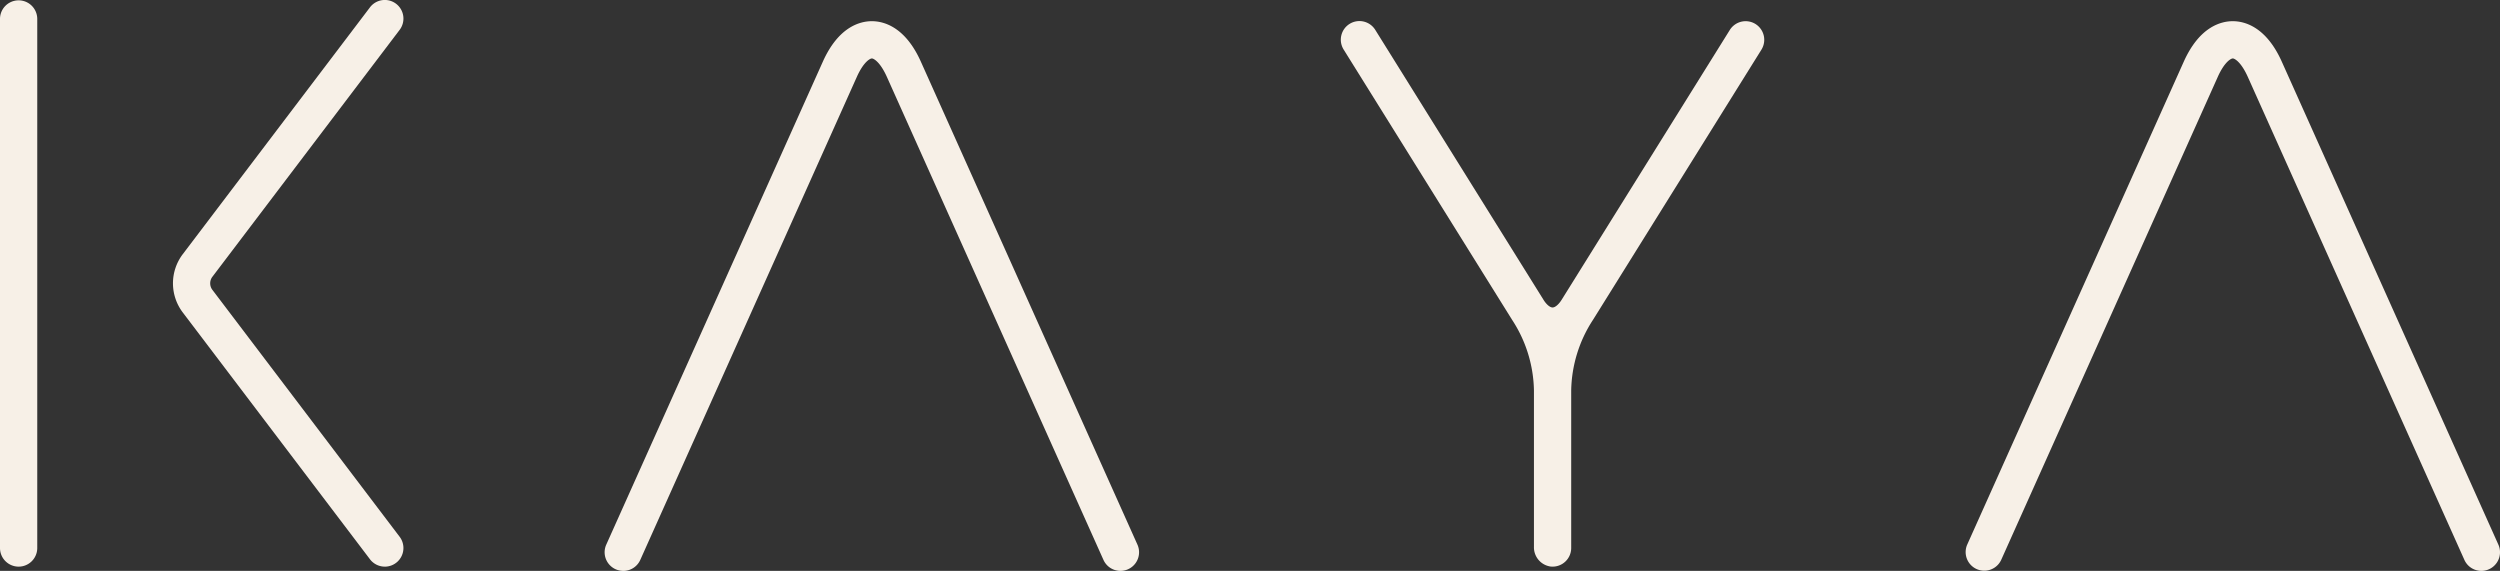
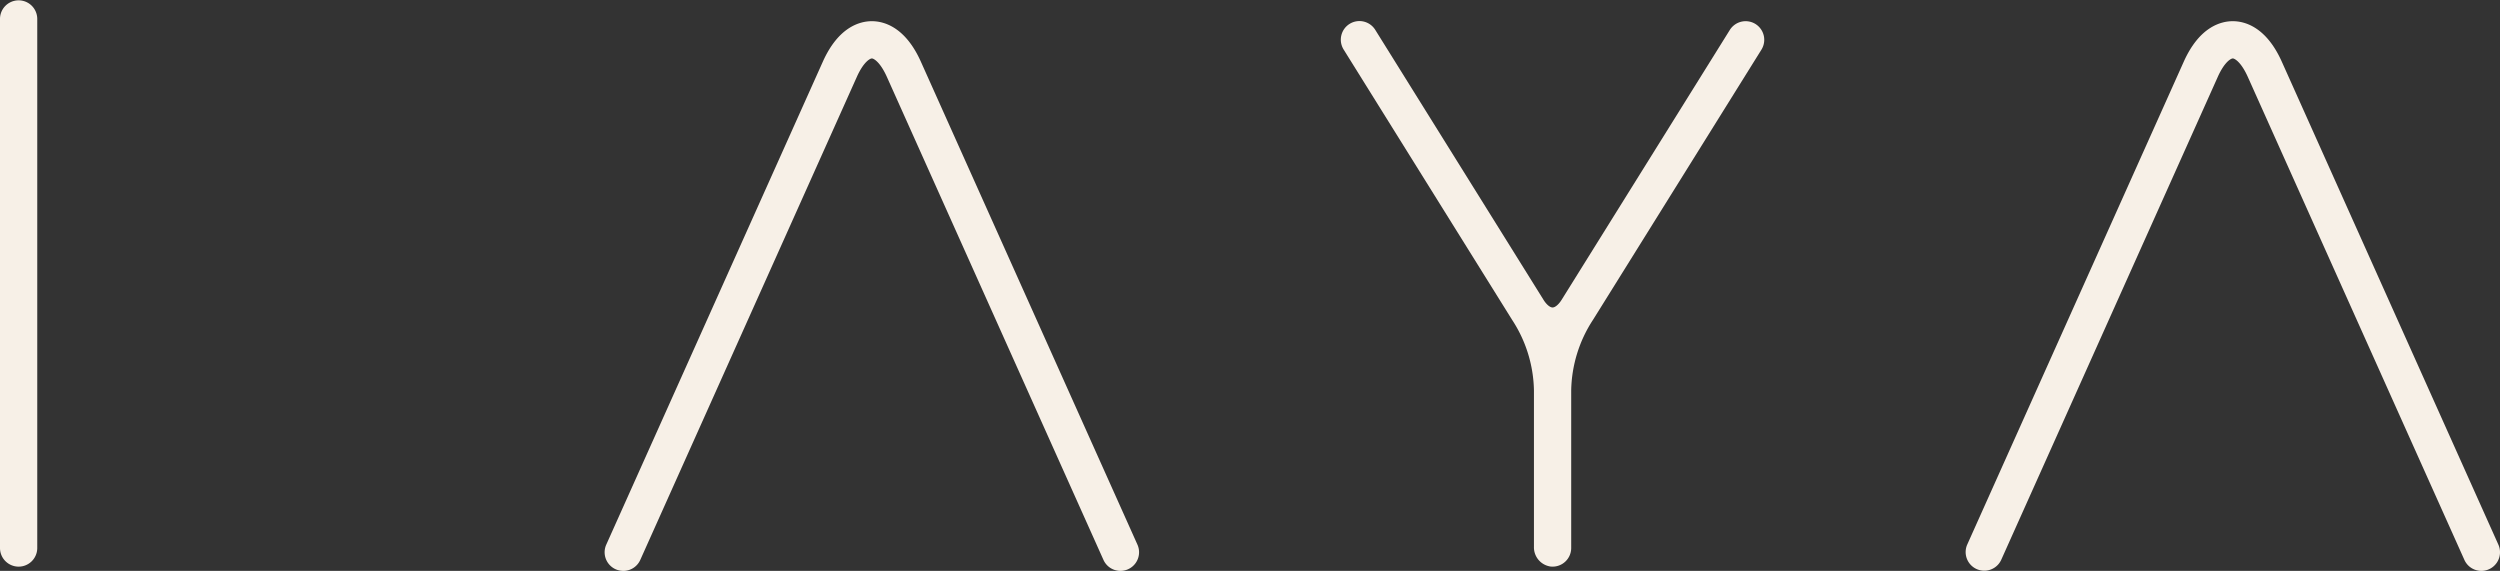
<svg xmlns="http://www.w3.org/2000/svg" width="405" height="92.482" viewBox="0 0 405 92.482">
  <rect x="0" y="0" width="405" height="92.482" fill="#333333" stroke="none" />
  <defs>
    <clipPath id="clip-path">
      <rect id="Rectangle_10" data-name="Rectangle 10" width="405" height="92.482" fill="#f7f0e7" />
    </clipPath>
  </defs>
  <g id="Groupe_11" data-name="Groupe 11" transform="translate(0 0)">
    <g id="Groupe_10" data-name="Groupe 10" transform="translate(0 0)" clip-path="url(#clip-path)">
      <path id="Tracé_23" data-name="Tracé 23" d="M3.018,91.795A3.018,3.018,0,0,1,0,88.777V3.018a3.018,3.018,0,0,1,6.035,0v85.76a3.018,3.018,0,0,1-3.018,3.018" transform="translate(0 0)" fill="#f7f0e7" />
-       <path id="Tracé_24" data-name="Tracé 24" d="M54.952,91.795A3.011,3.011,0,0,1,52.547,90.6L22.211,50.606a7.814,7.814,0,0,1,0-9.417l30.336-40a3.017,3.017,0,1,1,4.808,3.648l-30.336,40a1.76,1.76,0,0,0,0,2.121l30.336,40a3.018,3.018,0,0,1-2.4,4.84" transform="translate(7.388 0)" fill="#f7f0e7" />
      <path id="Tracé_25" data-name="Tracé 25" d="M75.141,91.577a3.016,3.016,0,0,1-2.751-4.252L107.476,9.081c2.557-5.7,6.072-6.553,7.939-6.553s5.382.851,7.938,6.553L158.44,87.325a3.017,3.017,0,1,1-5.506,2.47L117.848,11.55c-1.093-2.439-2.15-2.988-2.432-2.988s-1.34.549-2.434,2.988L77.9,89.8a3.018,3.018,0,0,1-2.755,1.782" transform="translate(25.825 0.905)" fill="#f7f0e7" />
      <path id="Tracé_26" data-name="Tracé 26" d="M227.116,2.983a3.023,3.023,0,0,0-4.157.966L195.713,47.663c-.473.756-1.048,1.244-1.468,1.244s-1-.488-1.467-1.243L165.531,3.949A3.017,3.017,0,1,0,160.41,7.14l27.247,43.716.031.05a21.525,21.525,0,0,1,3.54,11.457V87.7a3.137,3.137,0,0,0,2.705,3.175,3.019,3.019,0,0,0,3.33-3V62.363A21.541,21.541,0,0,1,200.8,50.9l.029-.046L228.081,7.14a3.019,3.019,0,0,0-.966-4.157" transform="translate(57.271 0.905)" fill="#f7f0e7" />
      <path id="Tracé_27" data-name="Tracé 27" d="M318.032,91.577a3.016,3.016,0,0,1-2.754-1.782L280.191,11.55c-1.093-2.439-2.148-2.988-2.432-2.988s-1.34.549-2.432,2.988L240.24,89.8a3.018,3.018,0,0,1-5.507-2.47L269.819,9.081c2.557-5.7,6.072-6.553,7.939-6.553s5.382.851,7.938,6.553l35.087,78.244a3.016,3.016,0,0,1-2.751,4.252" transform="translate(83.952 0.905)" fill="#f7f0e7" />
    </g>
  </g>
</svg>